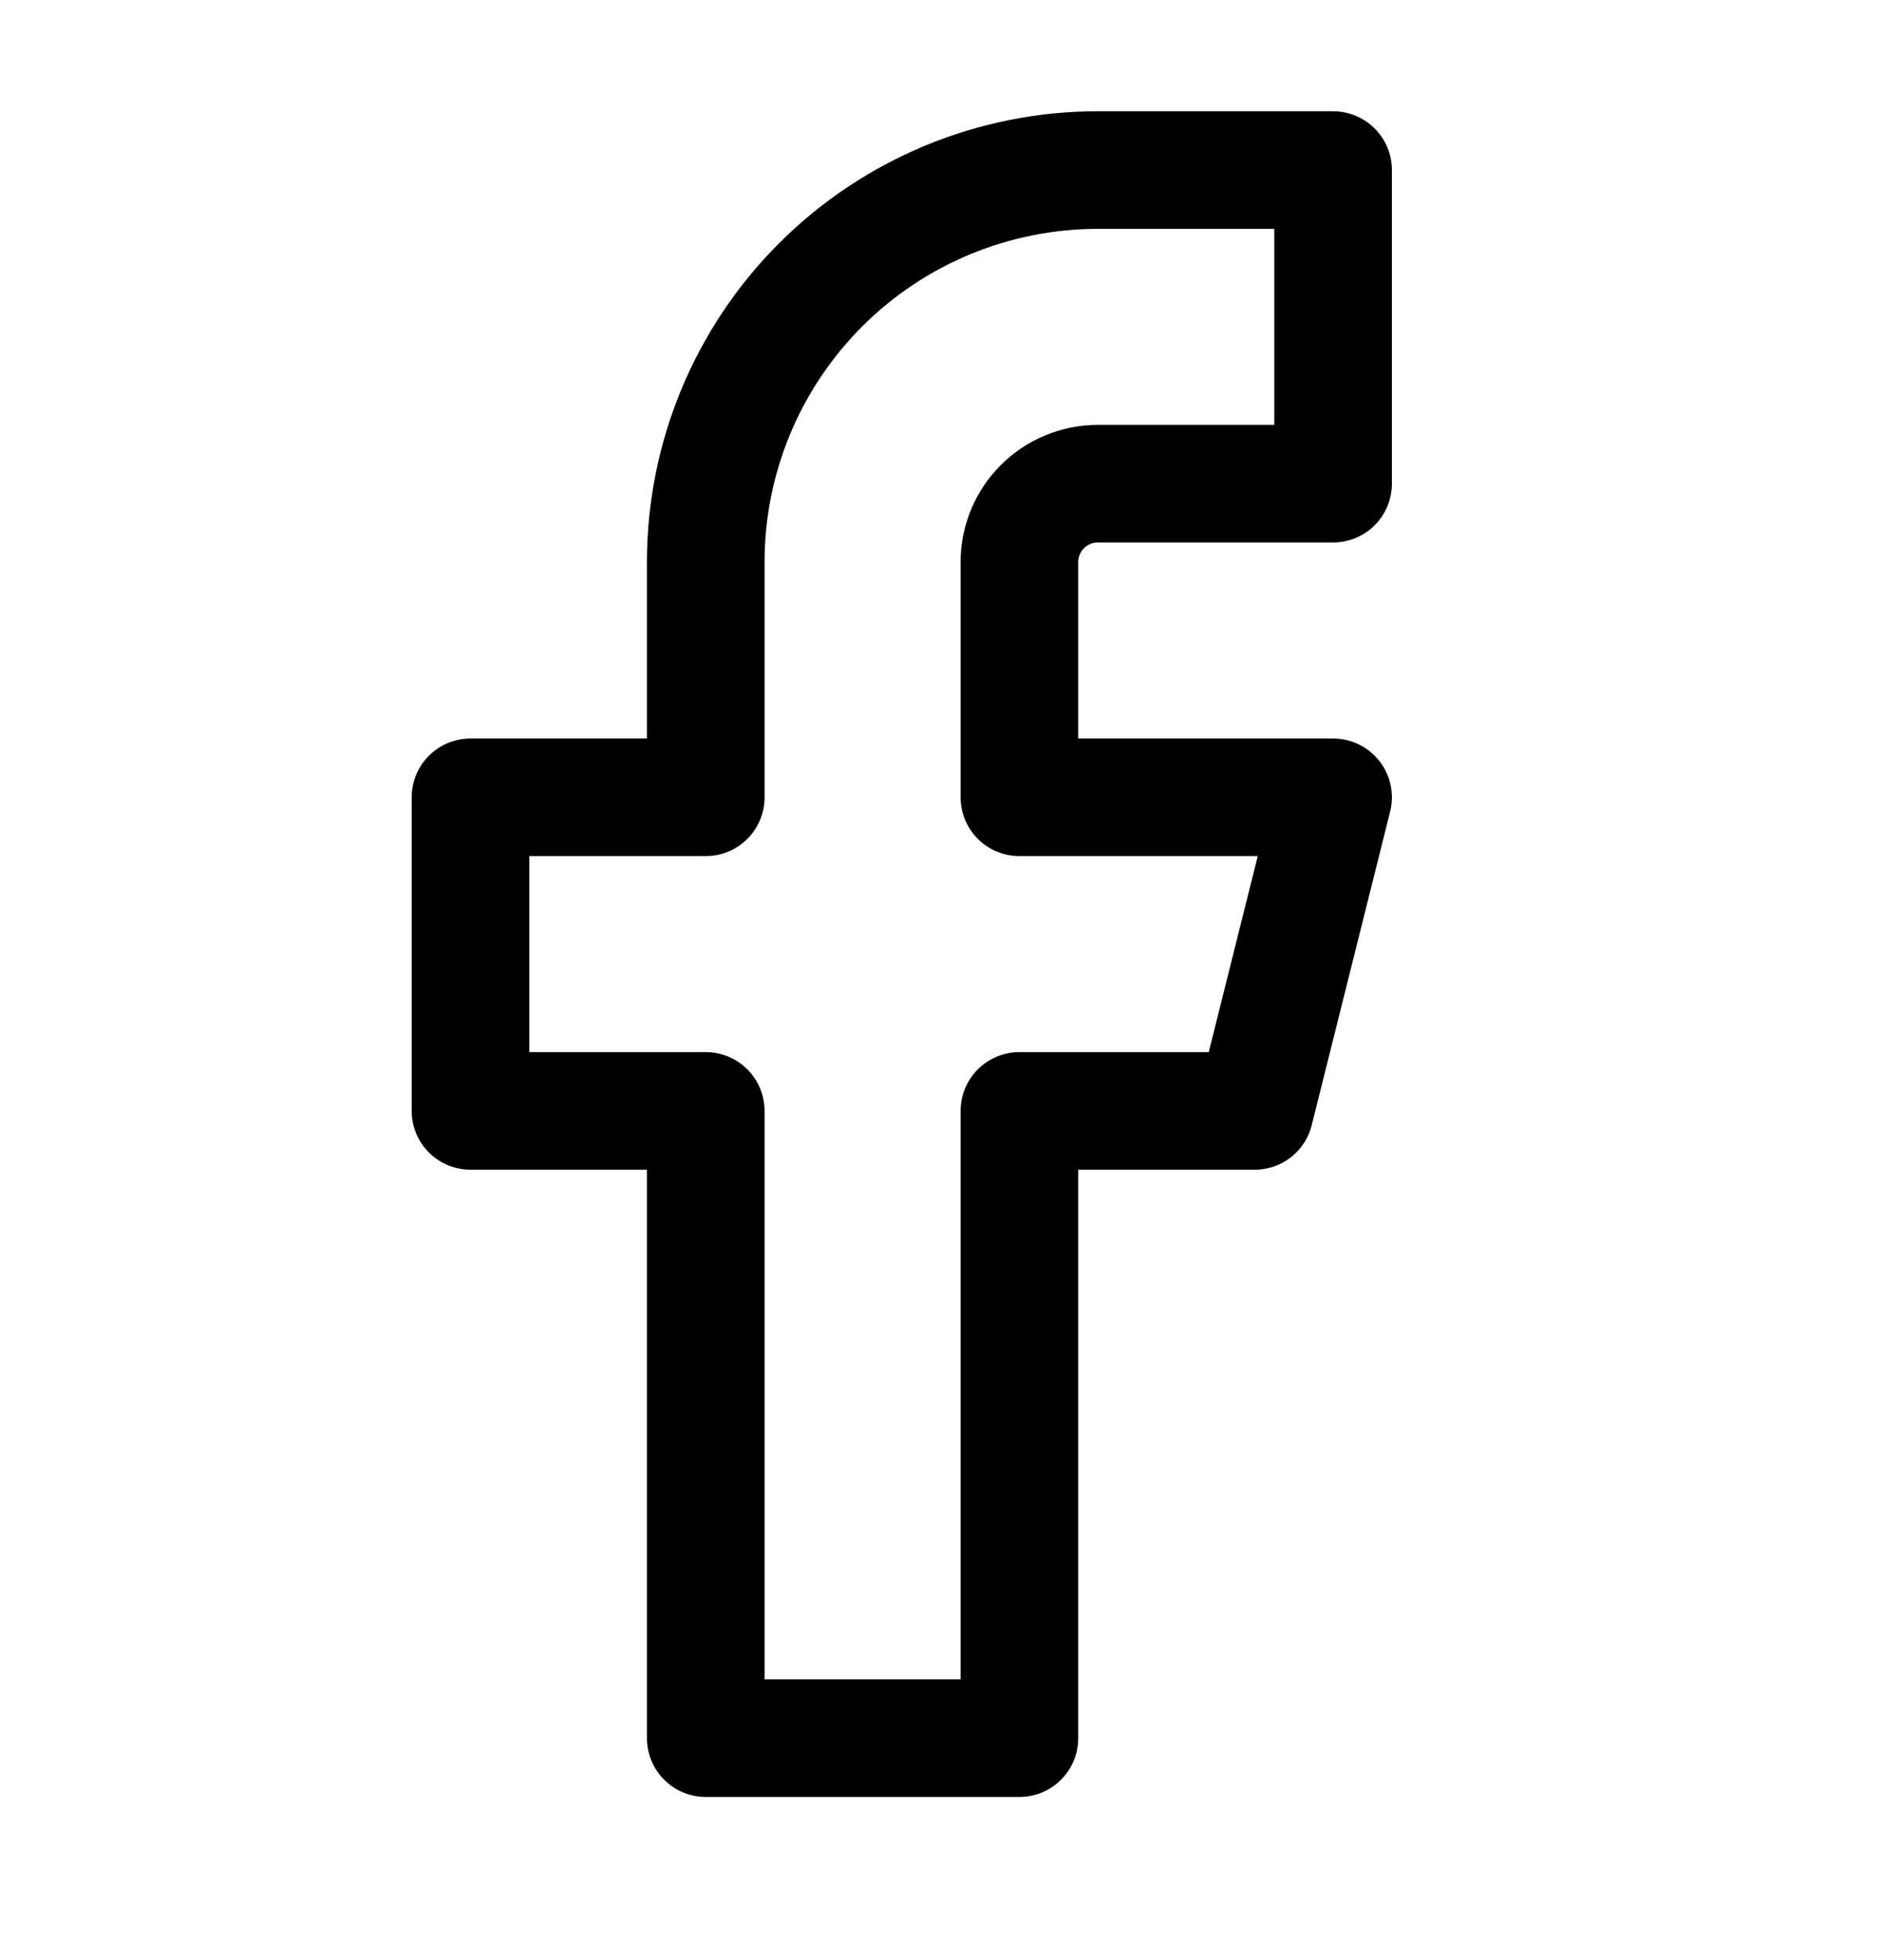
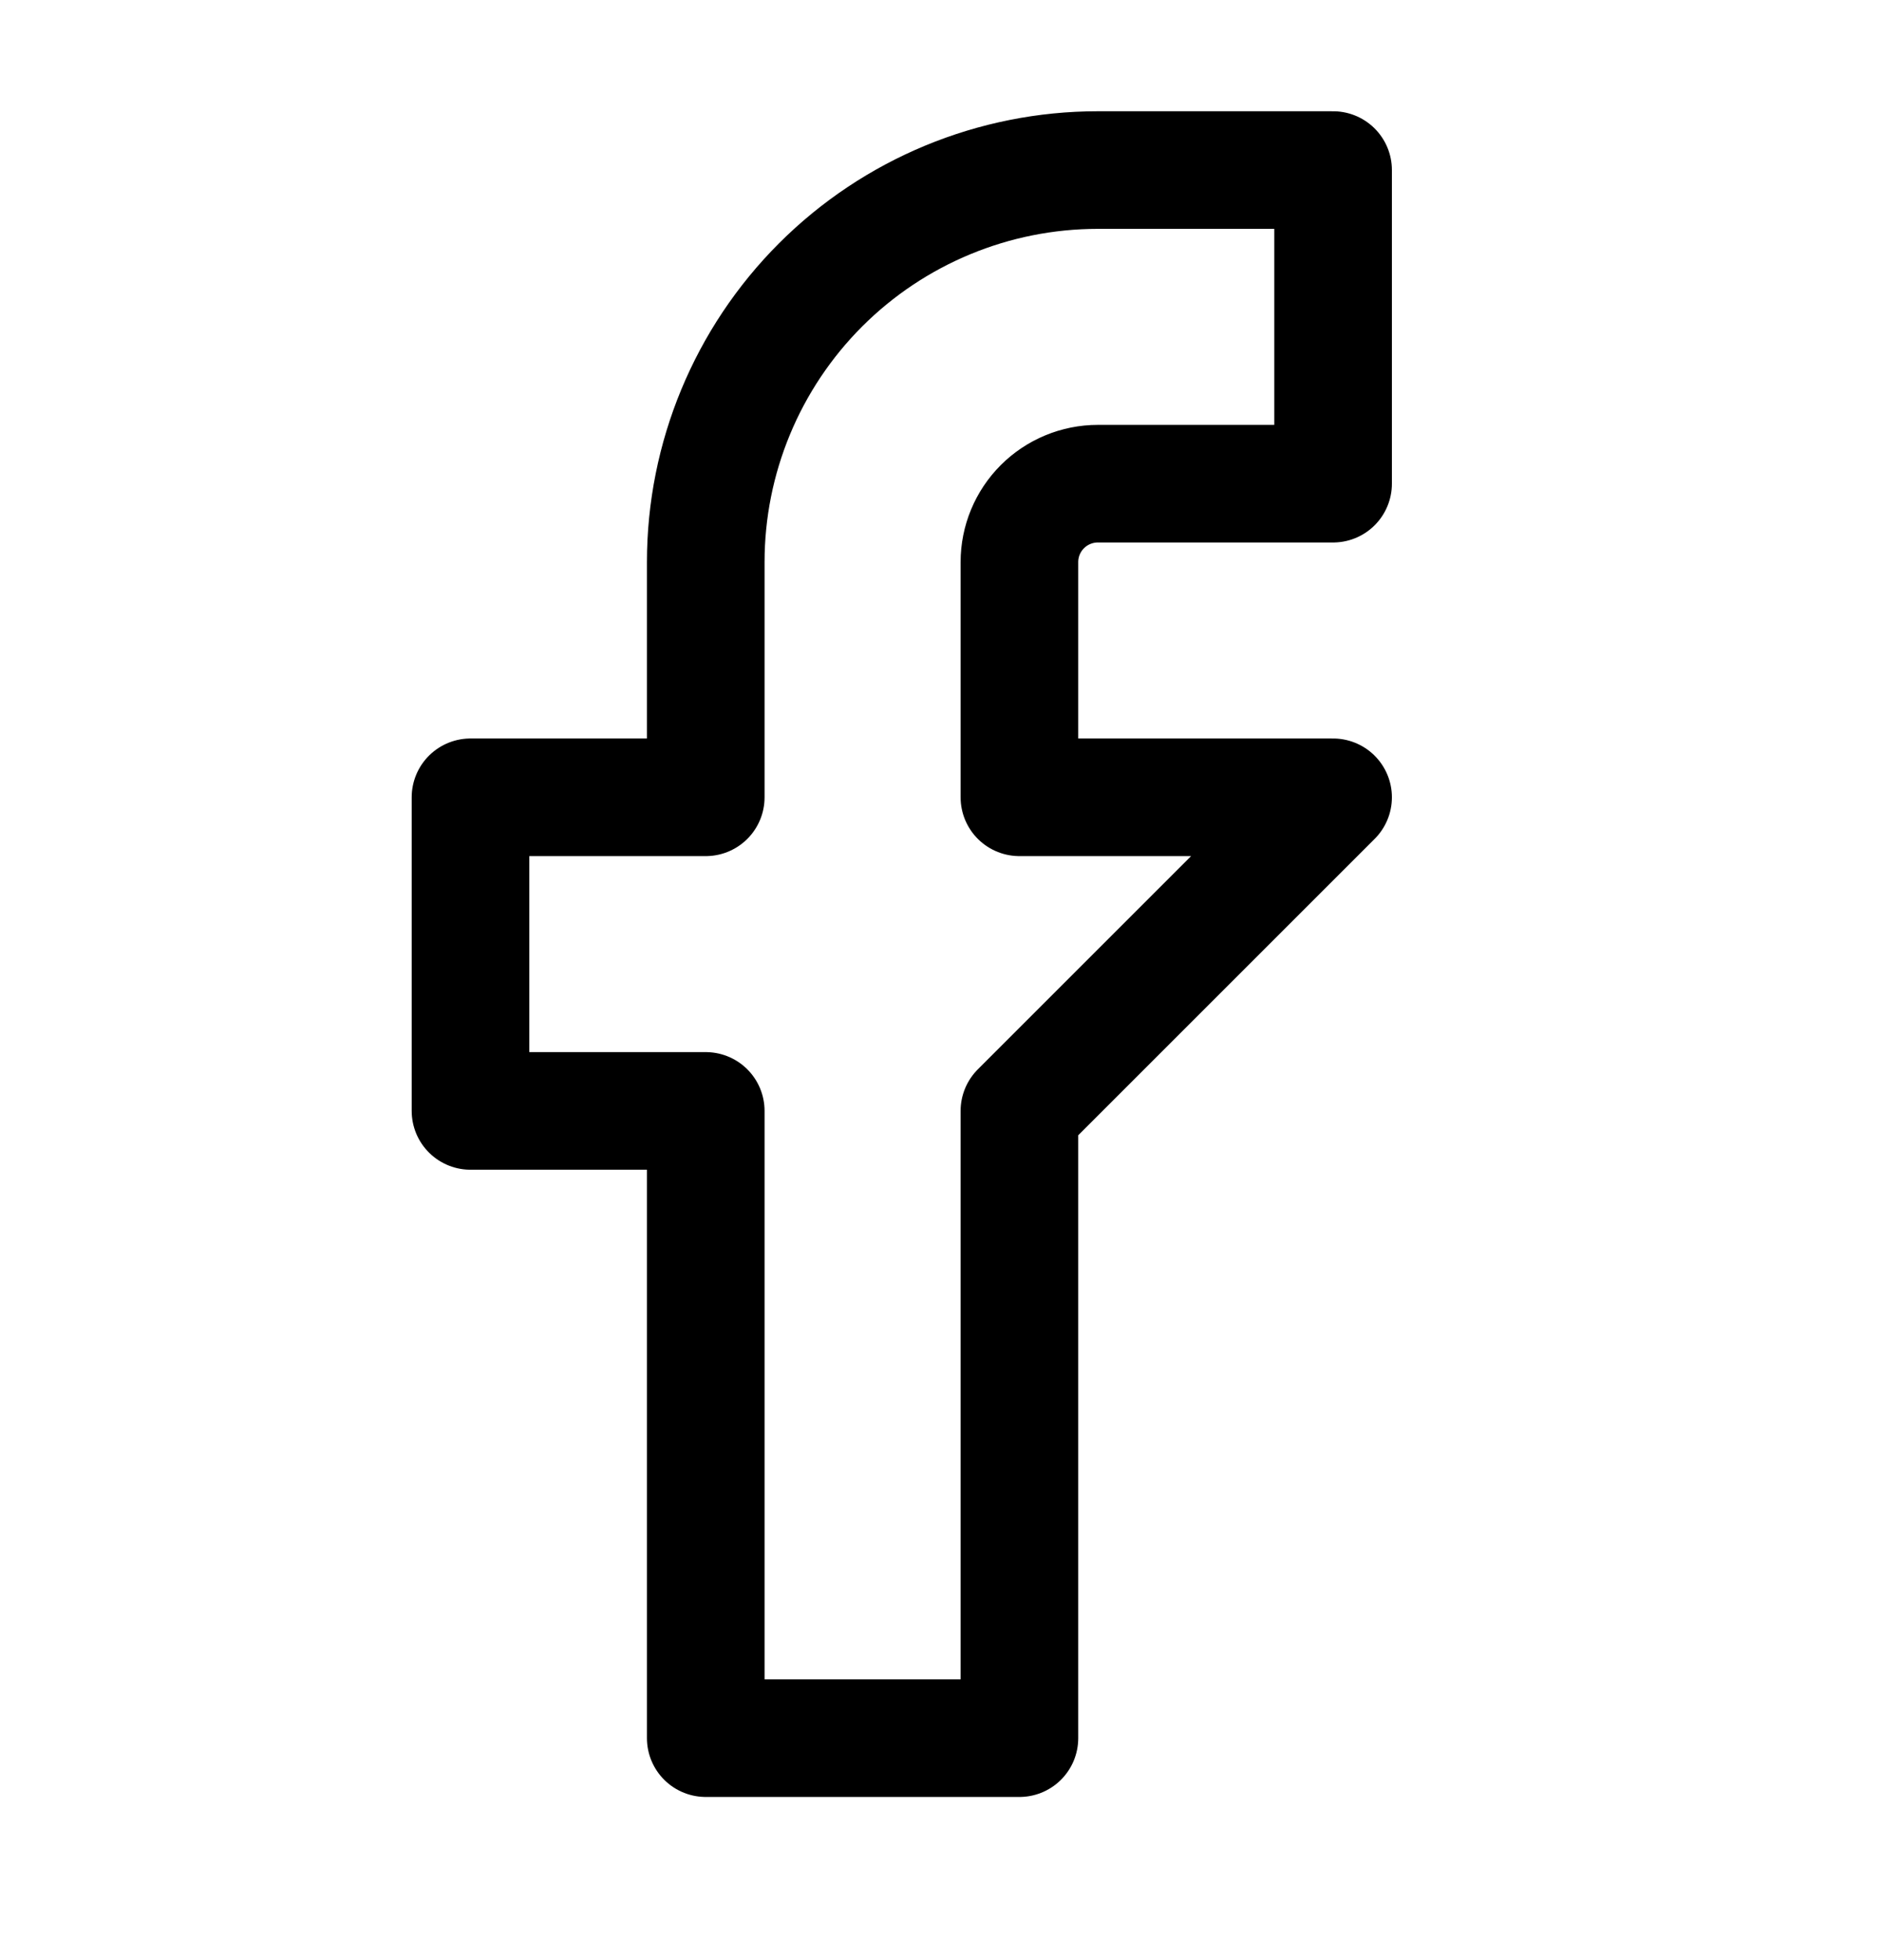
<svg xmlns="http://www.w3.org/2000/svg" width="24" height="25" viewBox="0 0 24 25" fill="none">
  <g id="iconoir:facebook">
-     <path id="Vector" d="M17 2.169H14C12.674 2.169 11.402 2.696 10.464 3.634C9.527 4.572 9 5.843 9 7.169V10.169H6V14.169H9V22.169H13V14.169H16L17 10.169H13V7.169C13 6.904 13.105 6.65 13.293 6.462C13.48 6.275 13.735 6.169 14 6.169H17V2.169Z" stroke="black" stroke-width="1.5" stroke-linecap="round" stroke-linejoin="round" />
+     <path id="Vector" d="M17 2.169H14C12.674 2.169 11.402 2.696 10.464 3.634C9.527 4.572 9 5.843 9 7.169V10.169H6V14.169H9V22.169H13V14.169L17 10.169H13V7.169C13 6.904 13.105 6.65 13.293 6.462C13.48 6.275 13.735 6.169 14 6.169H17V2.169Z" stroke="black" stroke-width="1.5" stroke-linecap="round" stroke-linejoin="round" />
  </g>
</svg>